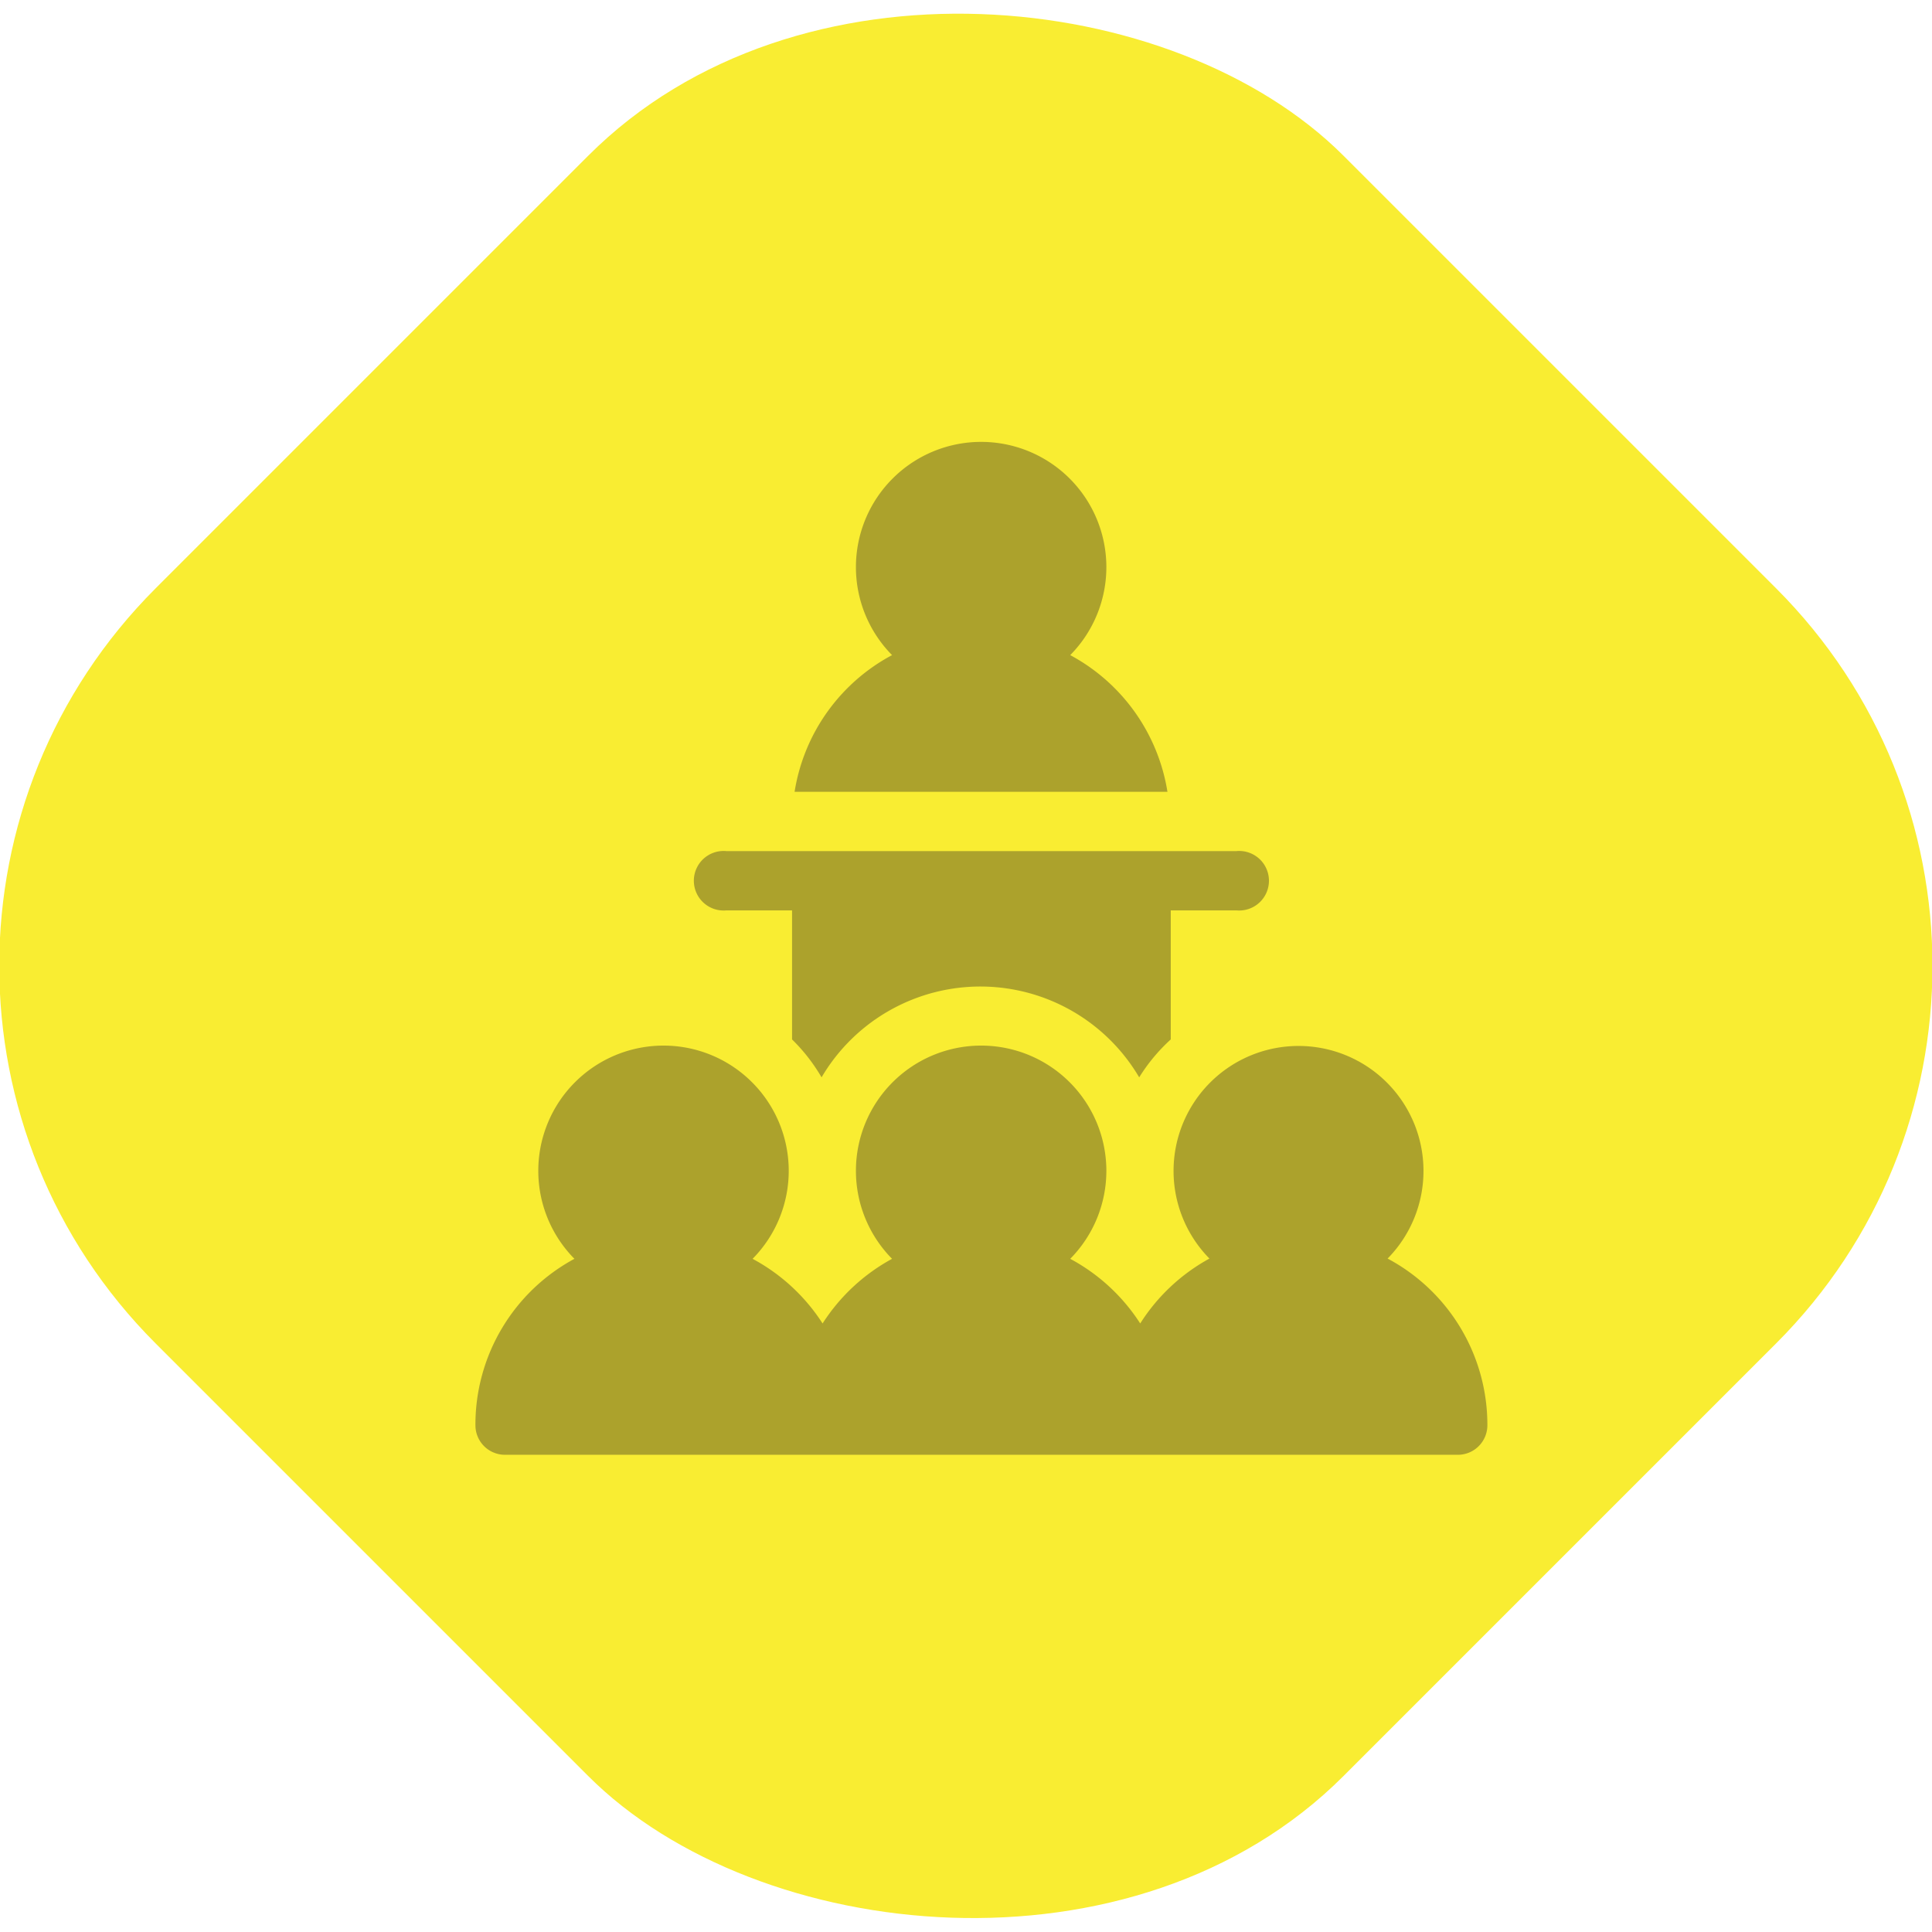
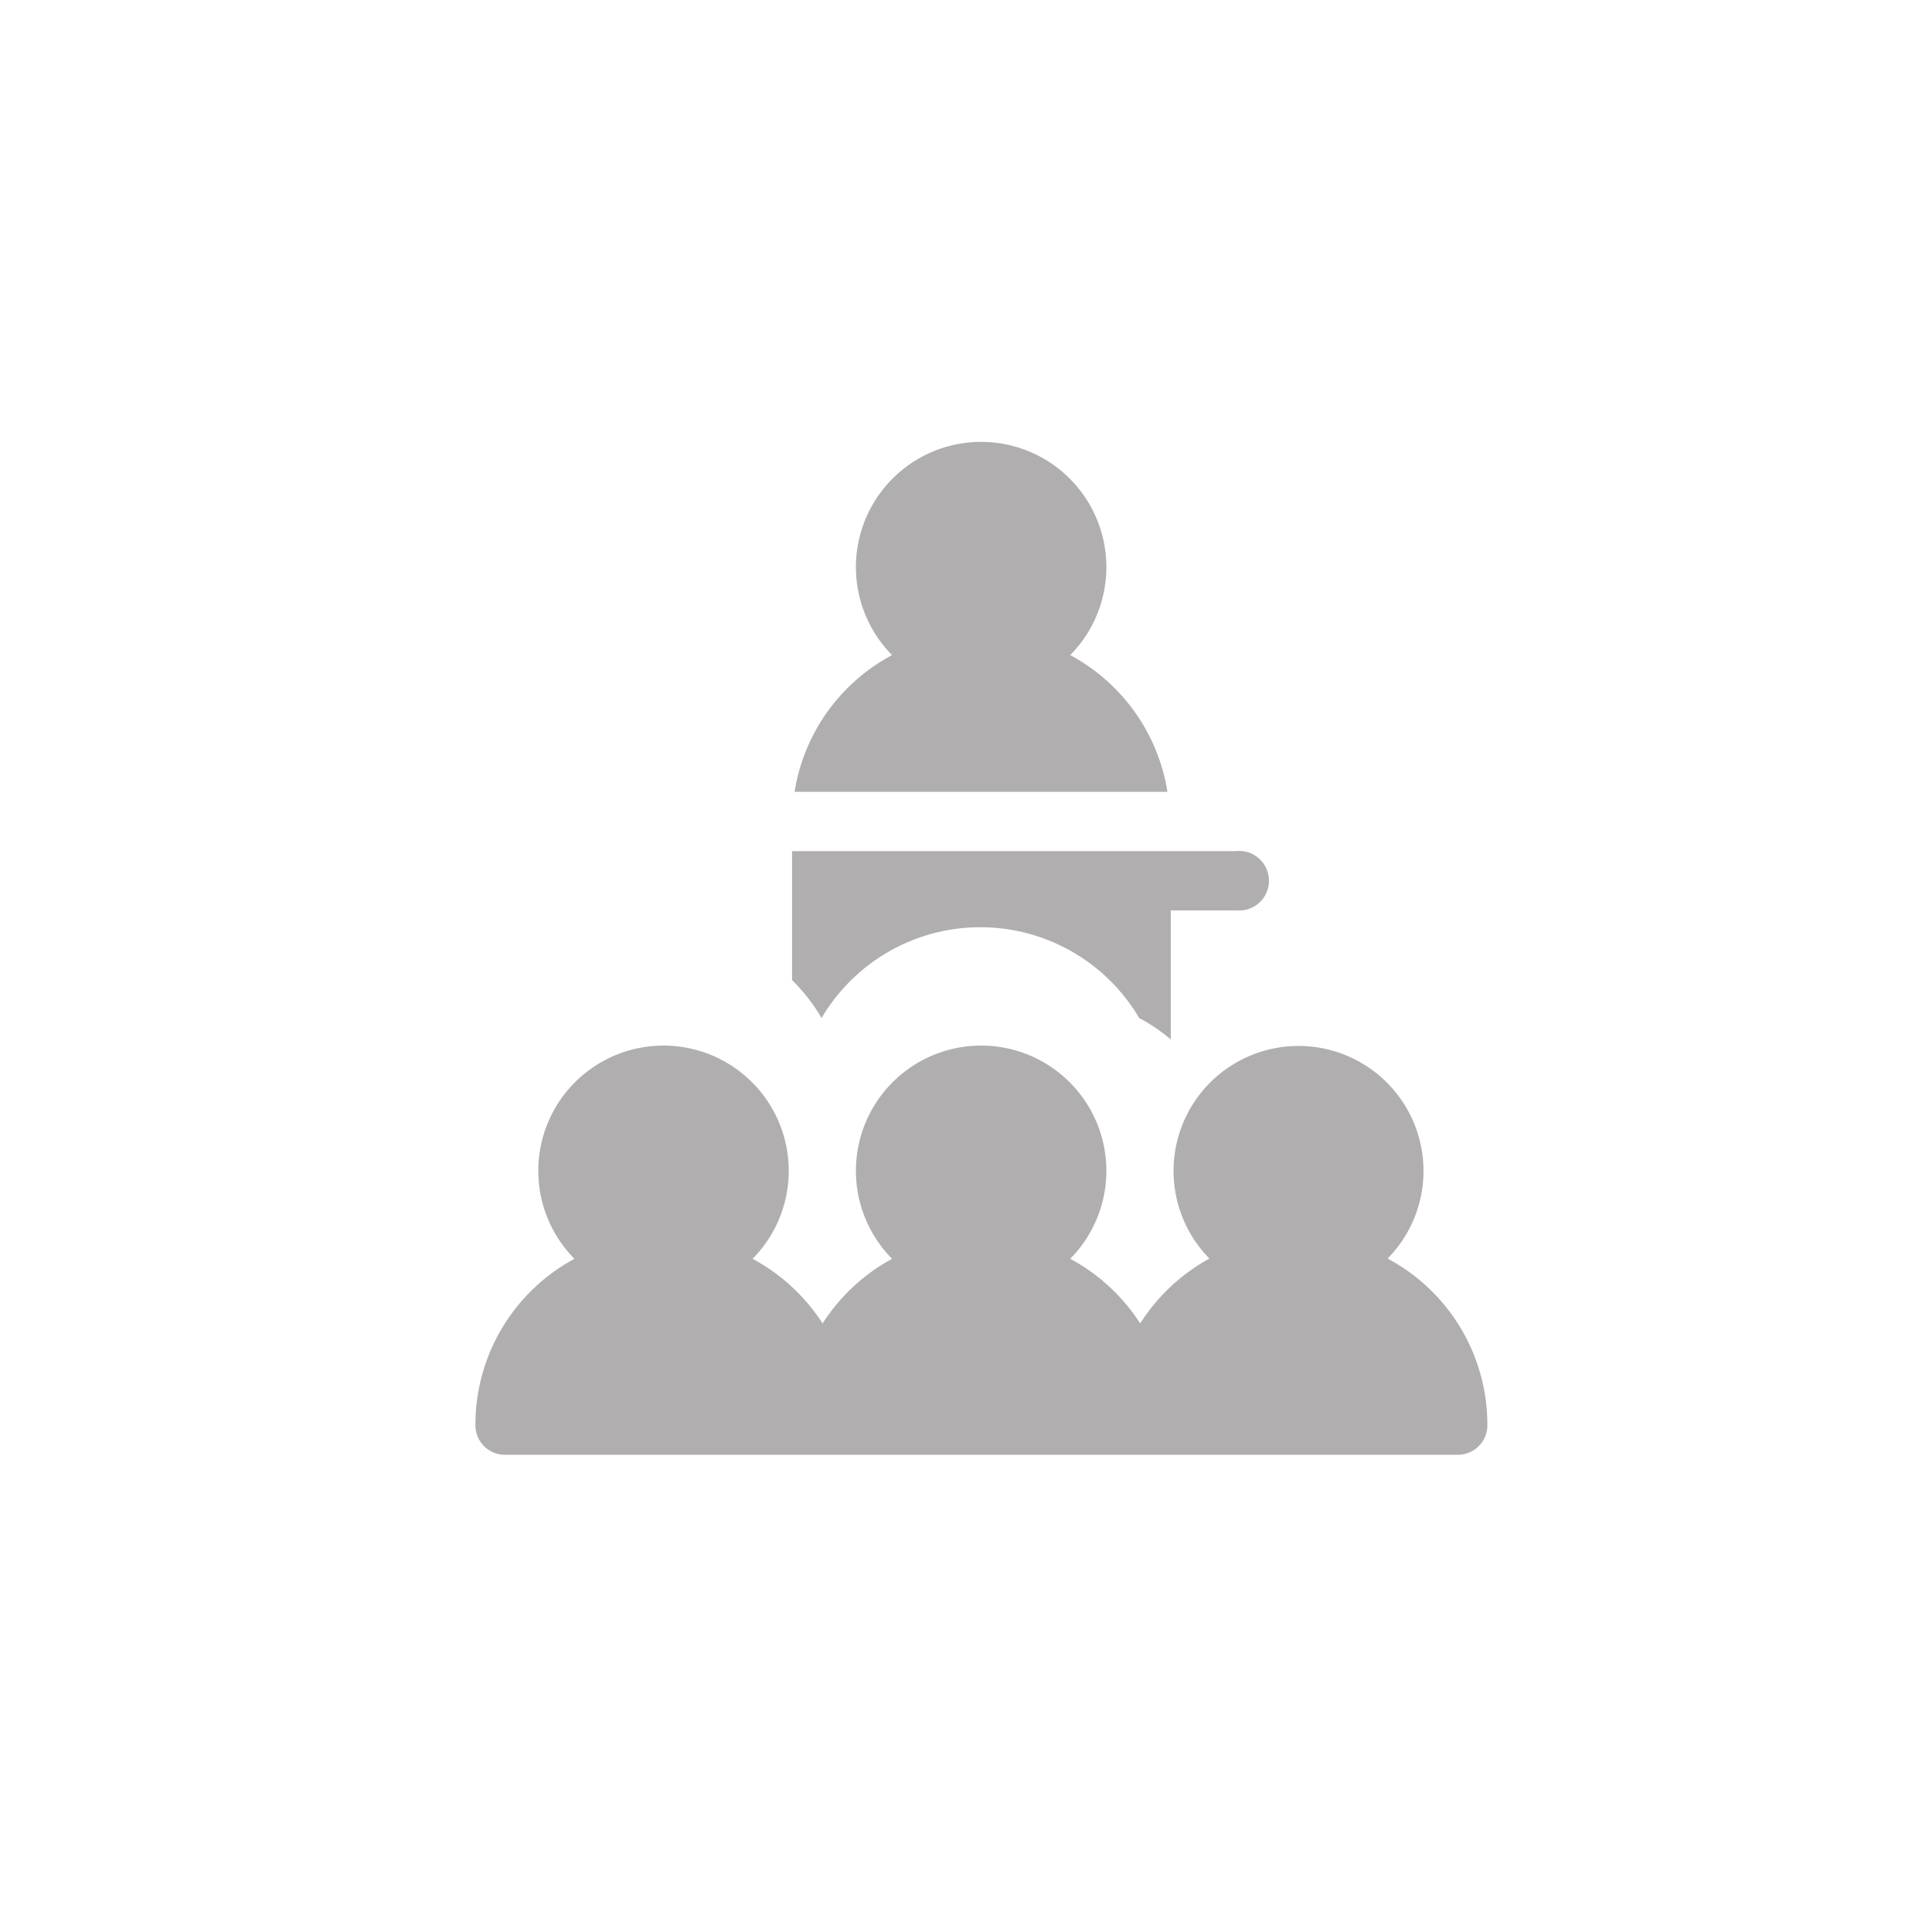
<svg xmlns="http://www.w3.org/2000/svg" id="Layer_1" data-name="Layer 1" viewBox="0 0 75.91 75.91">
  <defs>
    <style>.cls-1{fill:#f9ed32;}.cls-2{opacity:0.36;}.cls-3{fill:#231f20;}</style>
  </defs>
  <title>Artboard 7</title>
-   <rect class="cls-1" x="4.95" y="4.95" width="66" height="66" rx="20.98" transform="translate(-15.72 37.95) rotate(-45)" />
  <g class="cls-2">
    <path class="cls-3" d="M42.05,25.74a4.92,4.92,0,1,0-7,0,7.4,7.4,0,0,0-3.83,5.37H45.87A7.42,7.42,0,0,0,42.05,25.74Z" />
    <path class="cls-3" d="M54.52,49.45a4.91,4.91,0,1,0-7,0A7.46,7.46,0,0,0,44.8,52a7.46,7.46,0,0,0-2.75-2.54,4.92,4.92,0,1,0-7,0A7.49,7.49,0,0,0,32.32,52a7.46,7.46,0,0,0-2.75-2.54,4.92,4.92,0,1,0-7,0A7.4,7.4,0,0,0,18.68,56a1.16,1.16,0,0,0,1.16,1.16H57.28A1.16,1.16,0,0,0,58.44,56,7.4,7.4,0,0,0,54.52,49.45Z" />
-     <path class="cls-3" d="M48.54,33.44h-20a1.17,1.17,0,1,0,0,2.33h2.58v5.07a7,7,0,0,1,1.16,1.49,7.24,7.24,0,0,1,12.48,0A7,7,0,0,1,46,40.84V35.77h2.58a1.17,1.17,0,1,0,0-2.33Z" />
+     <path class="cls-3" d="M48.54,33.44h-20h2.58v5.07a7,7,0,0,1,1.16,1.49,7.24,7.24,0,0,1,12.48,0A7,7,0,0,1,46,40.84V35.77h2.58a1.17,1.17,0,1,0,0-2.33Z" />
  </g>
</svg>